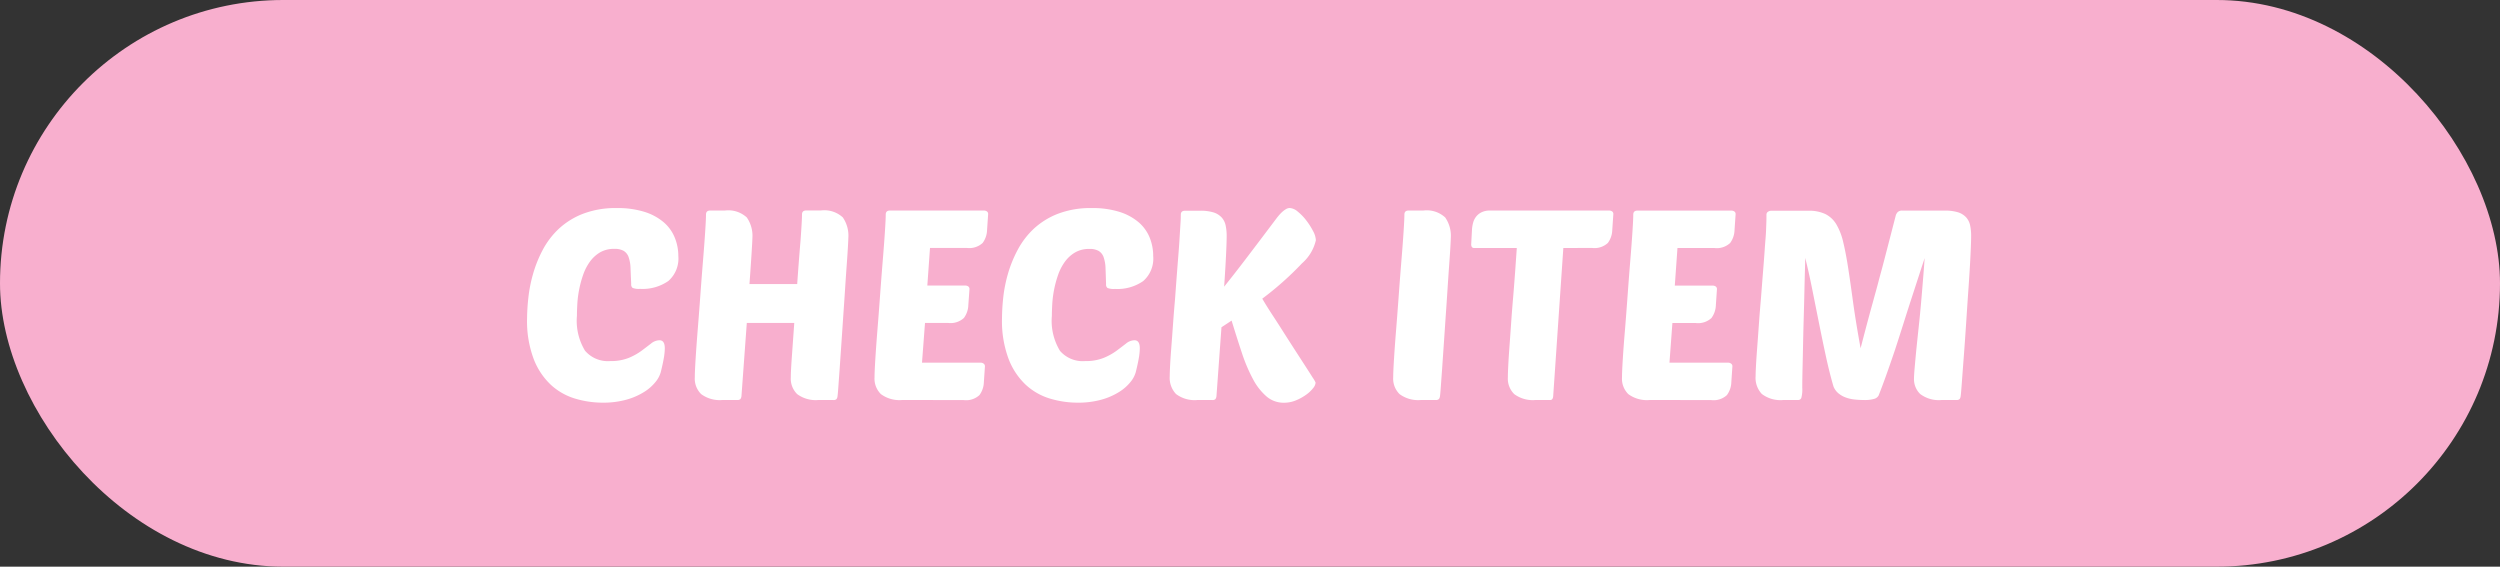
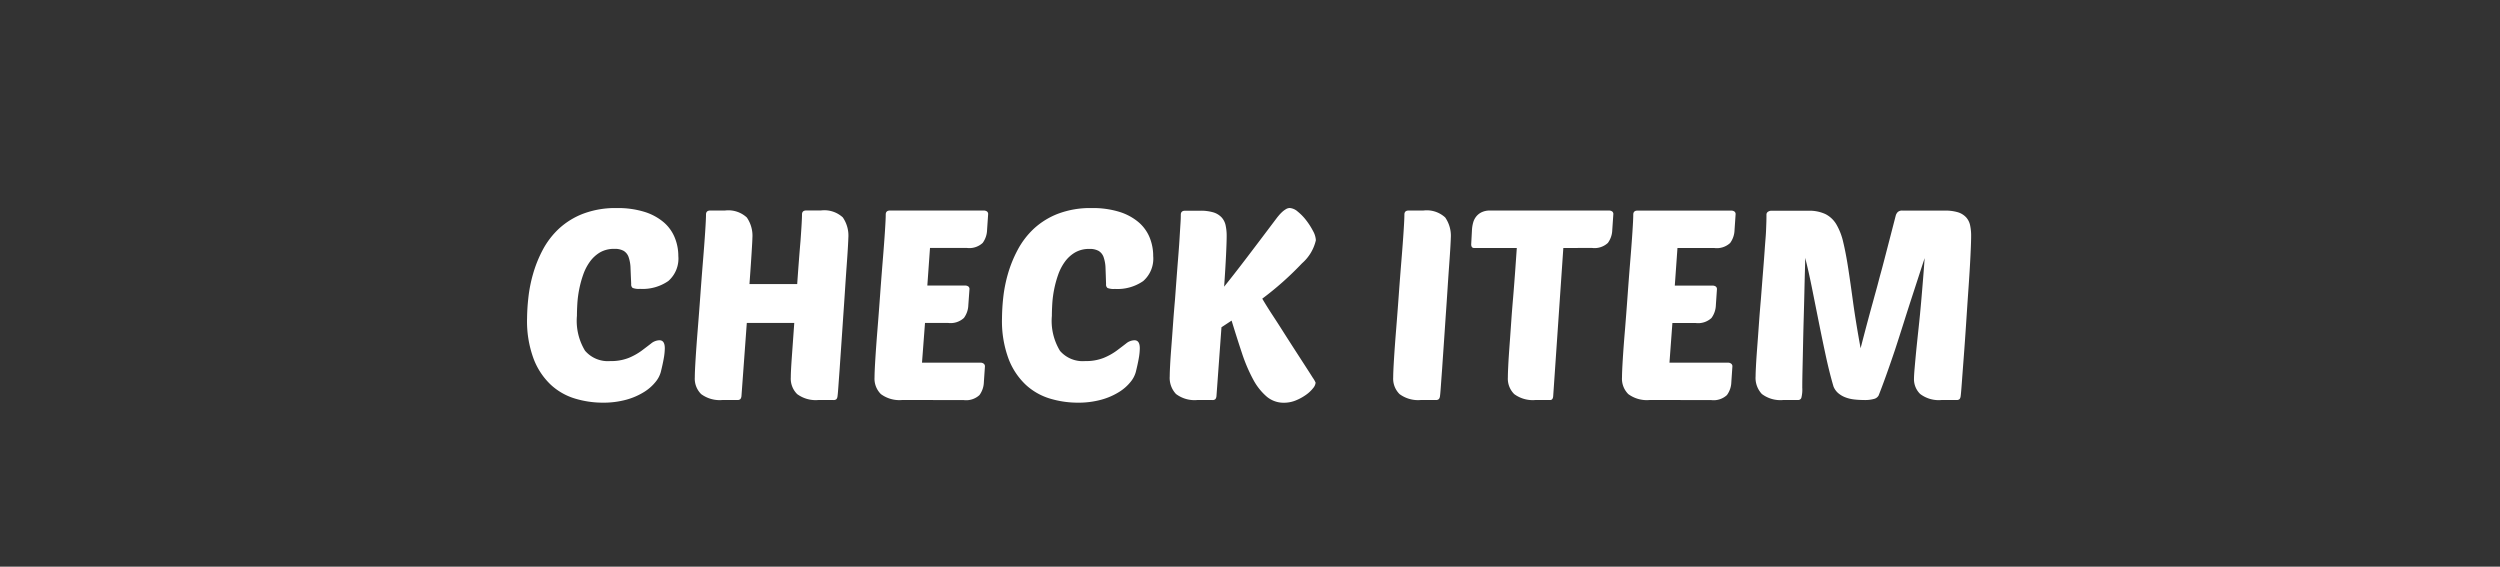
<svg xmlns="http://www.w3.org/2000/svg" width="150" height="34" viewBox="0 0 150 34">
  <rect x="0" y="0" width="150" height="34" fill="#333333" stroke="none" />
  <g id="グループ_4071" data-name="グループ 4071" transform="translate(-949.5 -4718.501)">
-     <rect id="長方形_3422" data-name="長方形 3422" width="150" height="34" rx="17" transform="translate(949.5 4718.501)" fill="#f8afce" />
    <path id="パス_69546" data-name="パス 69546" d="M5.616-2.336a2.865,2.865,0,0,0,1.112-.192A3.652,3.652,0,0,0,7.5-2.96q.32-.24.568-.432a.818.818,0,0,1,.5-.192q.32,0,.32.48a3.6,3.6,0,0,1-.064.616q-.064.36-.176.808a1.6,1.6,0,0,1-.312.592,2.719,2.719,0,0,1-.68.6A4.017,4.017,0,0,1,6.6-.024,5.189,5.189,0,0,1,5.152.16,5.759,5.759,0,0,1,3.52-.08,3.721,3.721,0,0,1,2.064-.9a4.176,4.176,0,0,1-1.04-1.552A6.493,6.493,0,0,1,.624-4.9,12.07,12.07,0,0,1,.7-6.12a8.474,8.474,0,0,1,.28-1.432A7.416,7.416,0,0,1,1.56-9a4.873,4.873,0,0,1,.968-1.272,4.546,4.546,0,0,1,1.448-.9,5.462,5.462,0,0,1,2.04-.344,5.371,5.371,0,0,1,1.64.224,3.29,3.29,0,0,1,1.152.616,2.4,2.4,0,0,1,.672.92A2.929,2.929,0,0,1,9.7-8.64a1.787,1.787,0,0,1-.6,1.5,2.7,2.7,0,0,1-1.7.472,1.028,1.028,0,0,1-.44-.056.256.256,0,0,1-.088-.232Q6.848-7.5,6.832-7.9a2.228,2.228,0,0,0-.112-.664.71.71,0,0,0-.3-.384,1.073,1.073,0,0,0-.552-.12A1.665,1.665,0,0,0,5-8.856a2.031,2.031,0,0,0-.608.56,3.047,3.047,0,0,0-.4.776,6.316,6.316,0,0,0-.24.88,6.4,6.4,0,0,0-.112.864q-.024.416-.024.72A3.461,3.461,0,0,0,4.1-2.96,1.8,1.8,0,0,0,5.616-2.336ZM18.112,0a1.874,1.874,0,0,1-1.28-.352,1.3,1.3,0,0,1-.384-1.008q0-.352.064-1.248l.144-2.016H13.808L13.488-.24a.352.352,0,0,1-.064.184A.25.25,0,0,1,13.232,0h-.88a1.874,1.874,0,0,1-1.28-.352,1.3,1.3,0,0,1-.384-1.008q0-.32.048-1.1t.128-1.768q.08-.992.16-2.1t.16-2.08q.08-.976.128-1.712t.048-1.008q0-.24.256-.24h.88a1.634,1.634,0,0,1,1.312.416,1.928,1.928,0,0,1,.336,1.232q0,.128-.048.9t-.128,1.864h2.864q.048-.7.1-1.376t.1-1.232q.04-.56.064-.968t.024-.6q0-.24.256-.24h.88a1.634,1.634,0,0,1,1.312.416A1.928,1.928,0,0,1,19.9-9.712q0,.08-.024.512t-.072,1.088q-.048.656-.1,1.464t-.112,1.656q-.056.848-.112,1.656t-.1,1.464q-.048.656-.08,1.1t-.048.536a.352.352,0,0,1-.064.184A.25.25,0,0,1,18.992,0Zm5.024,0a1.874,1.874,0,0,1-1.28-.352,1.3,1.3,0,0,1-.384-1.008q0-.32.048-1.1t.128-1.768q.08-.992.16-2.1t.16-2.08q.08-.976.128-1.712t.048-1.008q0-.24.256-.24h5.632a.336.336,0,0,1,.176.048.188.188,0,0,1,.08.176l-.064.944a1.377,1.377,0,0,1-.264.776,1.178,1.178,0,0,1-.952.3H24.8l-.16,2.256h2.272a.336.336,0,0,1,.176.048.188.188,0,0,1,.08.176L27.1-5.7a1.377,1.377,0,0,1-.264.776,1.178,1.178,0,0,1-.952.3H24.5L24.32-2.24h3.52a.3.3,0,0,1,.176.056.192.192,0,0,1,.08.168l-.064.944a1.377,1.377,0,0,1-.264.776,1.178,1.178,0,0,1-.952.3ZM34.112-2.336a2.865,2.865,0,0,0,1.112-.192A3.652,3.652,0,0,0,36-2.96q.32-.24.568-.432a.818.818,0,0,1,.5-.192q.32,0,.32.48a3.6,3.6,0,0,1-.064.616q-.064.36-.176.808a1.6,1.6,0,0,1-.312.592,2.719,2.719,0,0,1-.68.6A4.017,4.017,0,0,1,35.1-.024,5.189,5.189,0,0,1,33.648.16a5.759,5.759,0,0,1-1.632-.24A3.721,3.721,0,0,1,30.56-.9a4.176,4.176,0,0,1-1.04-1.552,6.493,6.493,0,0,1-.4-2.448,12.07,12.07,0,0,1,.072-1.224,8.474,8.474,0,0,1,.28-1.432A7.416,7.416,0,0,1,30.056-9a4.873,4.873,0,0,1,.968-1.272,4.546,4.546,0,0,1,1.448-.9,5.462,5.462,0,0,1,2.04-.344,5.371,5.371,0,0,1,1.64.224,3.29,3.29,0,0,1,1.152.616,2.4,2.4,0,0,1,.672.92,2.929,2.929,0,0,1,.216,1.12,1.787,1.787,0,0,1-.6,1.5,2.7,2.7,0,0,1-1.7.472,1.028,1.028,0,0,1-.44-.056.256.256,0,0,1-.088-.232q-.016-.544-.032-.944a2.228,2.228,0,0,0-.112-.664.71.71,0,0,0-.3-.384,1.073,1.073,0,0,0-.552-.12,1.665,1.665,0,0,0-.872.216,2.03,2.03,0,0,0-.608.56,3.047,3.047,0,0,0-.4.776,6.315,6.315,0,0,0-.24.88,6.4,6.4,0,0,0-.112.864q-.024.416-.024.72a3.461,3.461,0,0,0,.488,2.1A1.8,1.8,0,0,0,34.112-2.336Zm13.824,1.3a.6.6,0,0,1-.152.328,1.979,1.979,0,0,1-.416.392,3,3,0,0,1-.608.336,1.866,1.866,0,0,1-.728.144,1.569,1.569,0,0,1-1.04-.376,3.567,3.567,0,0,1-.808-1.032,9.652,9.652,0,0,1-.664-1.56q-.3-.9-.624-1.96l-.608.4-.3,4.128a.352.352,0,0,1-.064.184A.25.25,0,0,1,41.728,0h-.88A1.841,1.841,0,0,1,39.56-.36a1.406,1.406,0,0,1-.376-1.064q0-.224.024-.68t.072-1.072q.048-.616.1-1.352t.12-1.5q.112-1.536.184-2.432t.1-1.416q.032-.52.048-.768t.016-.472q0-.24.256-.24h.88a2.673,2.673,0,0,1,.824.1,1.131,1.131,0,0,1,.488.3,1.02,1.02,0,0,1,.24.472,2.928,2.928,0,0,1,.064.648q0,.368-.04,1.192T42.448-6.8q.544-.672,1.3-1.664T45.6-10.912q.048-.064.136-.168a2.252,2.252,0,0,1,.192-.2,1.365,1.365,0,0,1,.224-.168.451.451,0,0,1,.232-.072.818.818,0,0,1,.48.216,3.02,3.02,0,0,1,.512.528,4.163,4.163,0,0,1,.408.64,1.272,1.272,0,0,1,.168.552A2.619,2.619,0,0,1,47.12-8.2a18.693,18.693,0,0,1-2.384,2.12q.272.464.624,1t.7,1.088q.352.552.688,1.072l.6.928q.264.408.424.664A1.451,1.451,0,0,1,47.936-1.04ZM54.256,0a1.874,1.874,0,0,1-1.28-.352,1.3,1.3,0,0,1-.384-1.008q0-.32.048-1.1t.128-1.768q.08-.992.16-2.1t.16-2.08q.08-.976.128-1.712t.048-1.008q0-.24.256-.24h.88a1.634,1.634,0,0,1,1.312.416,1.928,1.928,0,0,1,.336,1.232q0,.08-.024.512t-.072,1.088q-.048.656-.1,1.464t-.112,1.656q-.056.848-.112,1.656t-.1,1.464q-.048.656-.08,1.1t-.048.536a.352.352,0,0,1-.064.184A.25.25,0,0,1,55.136,0ZM62.8-9.12,62.192-.24q-.016.24-.176.24h-.88a1.874,1.874,0,0,1-1.28-.352,1.3,1.3,0,0,1-.384-1.008q0-.24.024-.72t.072-1.128q.048-.648.1-1.408t.12-1.536q.064-.776.12-1.544l.1-1.424h-2.56q-.176,0-.176-.224l.048-.9a2.109,2.109,0,0,1,.072-.408,1,1,0,0,1,.184-.36.925.925,0,0,1,.328-.256,1.121,1.121,0,0,1,.488-.1h7.152a.336.336,0,0,1,.176.048.188.188,0,0,1,.08.176l-.064.944a1.377,1.377,0,0,1-.264.776,1.178,1.178,0,0,1-.952.3ZM67.984,0A1.874,1.874,0,0,1,66.7-.352,1.3,1.3,0,0,1,66.32-1.36q0-.32.048-1.1T66.5-4.224q.08-.992.16-2.1t.16-2.08q.08-.976.128-1.712t.048-1.008q0-.24.256-.24H72.88a.336.336,0,0,1,.176.048.188.188,0,0,1,.08.176l-.064.944a1.377,1.377,0,0,1-.264.776,1.178,1.178,0,0,1-.952.3H69.648l-.16,2.256H71.76a.336.336,0,0,1,.176.048.188.188,0,0,1,.08.176l-.064.944a1.377,1.377,0,0,1-.264.776,1.178,1.178,0,0,1-.952.3H69.344L69.168-2.24h3.52a.3.3,0,0,1,.176.056.191.191,0,0,1,.08.168l-.064.944a1.377,1.377,0,0,1-.264.776,1.178,1.178,0,0,1-.952.3Zm16.5-8.528q-.128.384-.328,1l-.44,1.352q-.24.736-.5,1.56T82.7-3.008q-.264.784-.52,1.5t-.464,1.24a.443.443,0,0,1-.264.2A2.018,2.018,0,0,1,80.816,0a5.071,5.071,0,0,1-.56-.032A2.13,2.13,0,0,1,79.72-.16a1.448,1.448,0,0,1-.432-.256,1.025,1.025,0,0,1-.28-.4q-.24-.816-.456-1.816t-.424-2.04l-.408-2.04q-.2-1-.408-1.816,0,.224-.016.768T77.264-6.5q-.016.72-.04,1.552t-.04,1.624q-.016.792-.032,1.472T77.136-.736a1.961,1.961,0,0,1-.056.608.2.2,0,0,1-.2.128H76a1.841,1.841,0,0,1-1.288-.36,1.406,1.406,0,0,1-.376-1.064q0-.192.024-.648t.072-1.08q.048-.624.1-1.368t.12-1.512q.08-1.04.136-1.736t.088-1.16q.032-.464.056-.752t.032-.512q.008-.224.016-.424t.008-.5a.2.2,0,0,1,.1-.184.355.355,0,0,1,.176-.056H77.5a2.288,2.288,0,0,1,1.024.2,1.613,1.613,0,0,1,.656.616,3.743,3.743,0,0,1,.416,1.08q.16.664.3,1.576t.3,2.1q.168,1.192.44,2.68.256-.992.432-1.648t.3-1.1q.12-.44.2-.728t.144-.536q.064-.248.144-.536t.192-.72l.28-1.08q.168-.648.424-1.64a.518.518,0,0,1,.112-.184.379.379,0,0,1,.288-.088h2.5a2.673,2.673,0,0,1,.824.1,1.131,1.131,0,0,1,.488.3,1.02,1.02,0,0,1,.24.472,2.928,2.928,0,0,1,.064.648q0,.368-.04,1.192t-.112,1.856q-.072,1.032-.144,2.136t-.144,2.048q-.072.944-.12,1.6T86.64-.24a.352.352,0,0,1-.064.184A.25.25,0,0,1,86.384,0H85.5a1.841,1.841,0,0,1-1.288-.36A1.237,1.237,0,0,1,83.84-1.3q0-.176.04-.64t.1-1.088q.064-.624.144-1.368t.144-1.48q.064-.736.12-1.432T84.48-8.528Z" transform="translate(980.5 4742.501)" fill="#fff" />
  </g>
</svg>